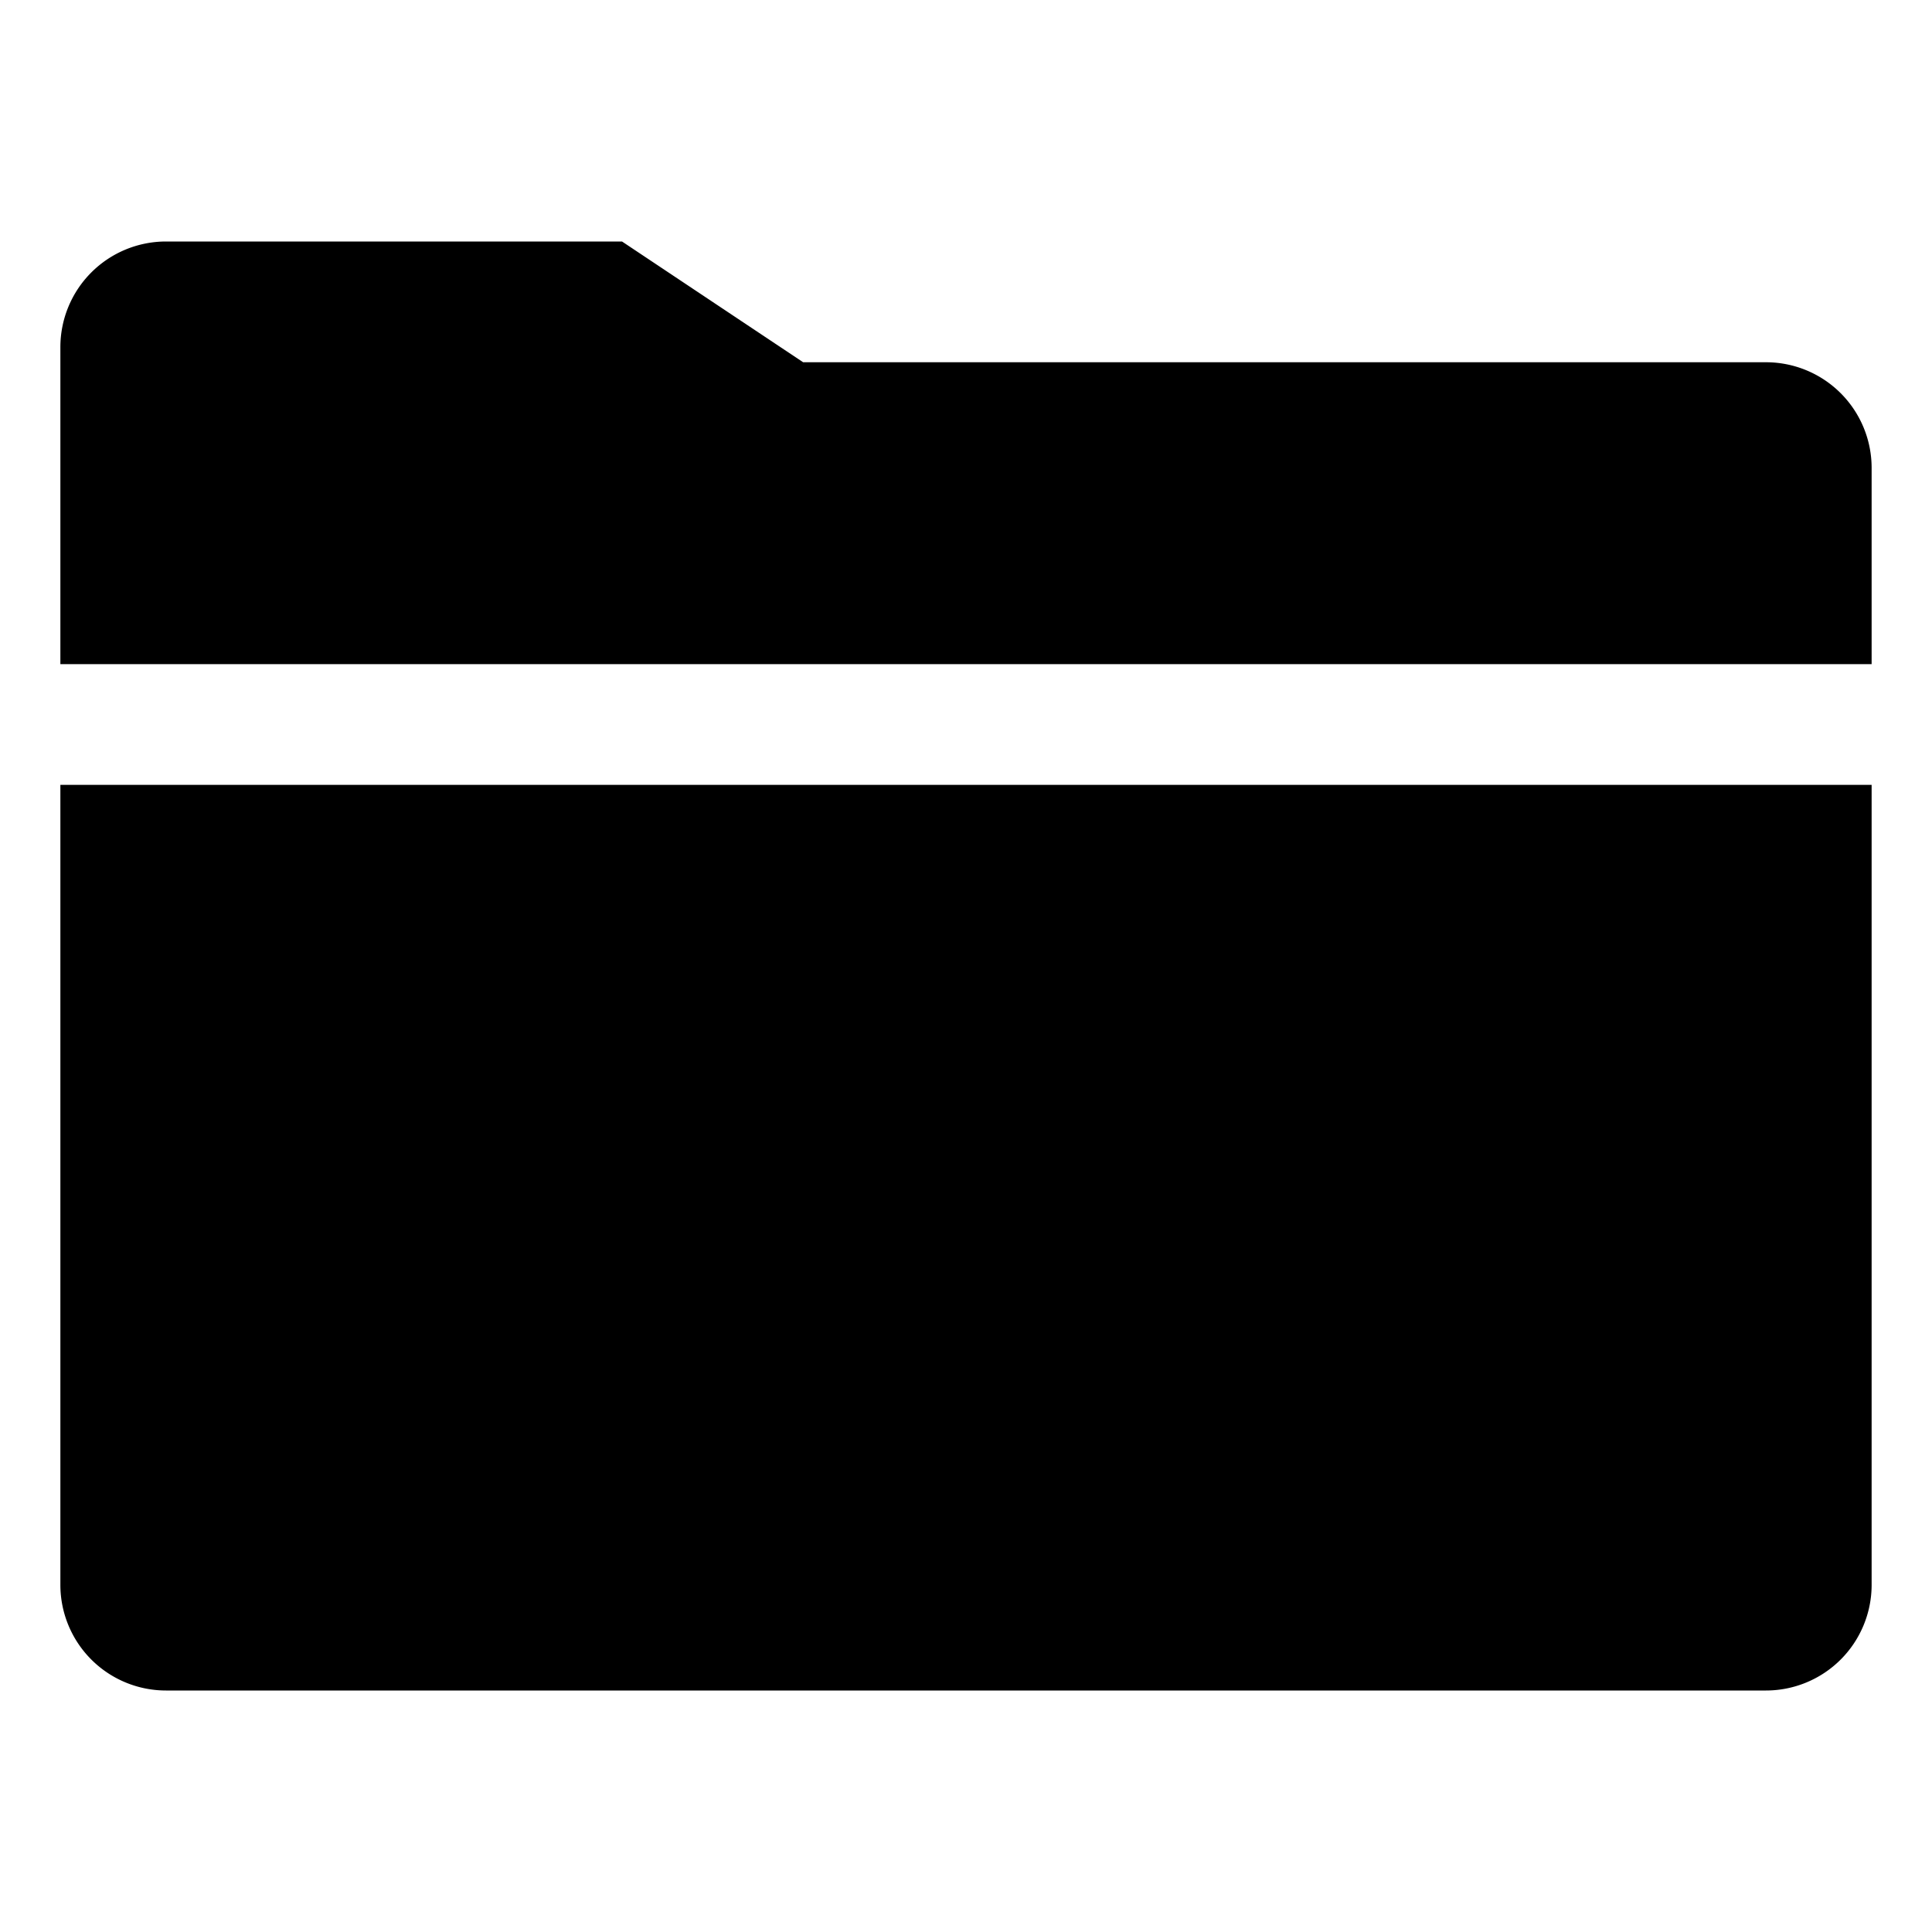
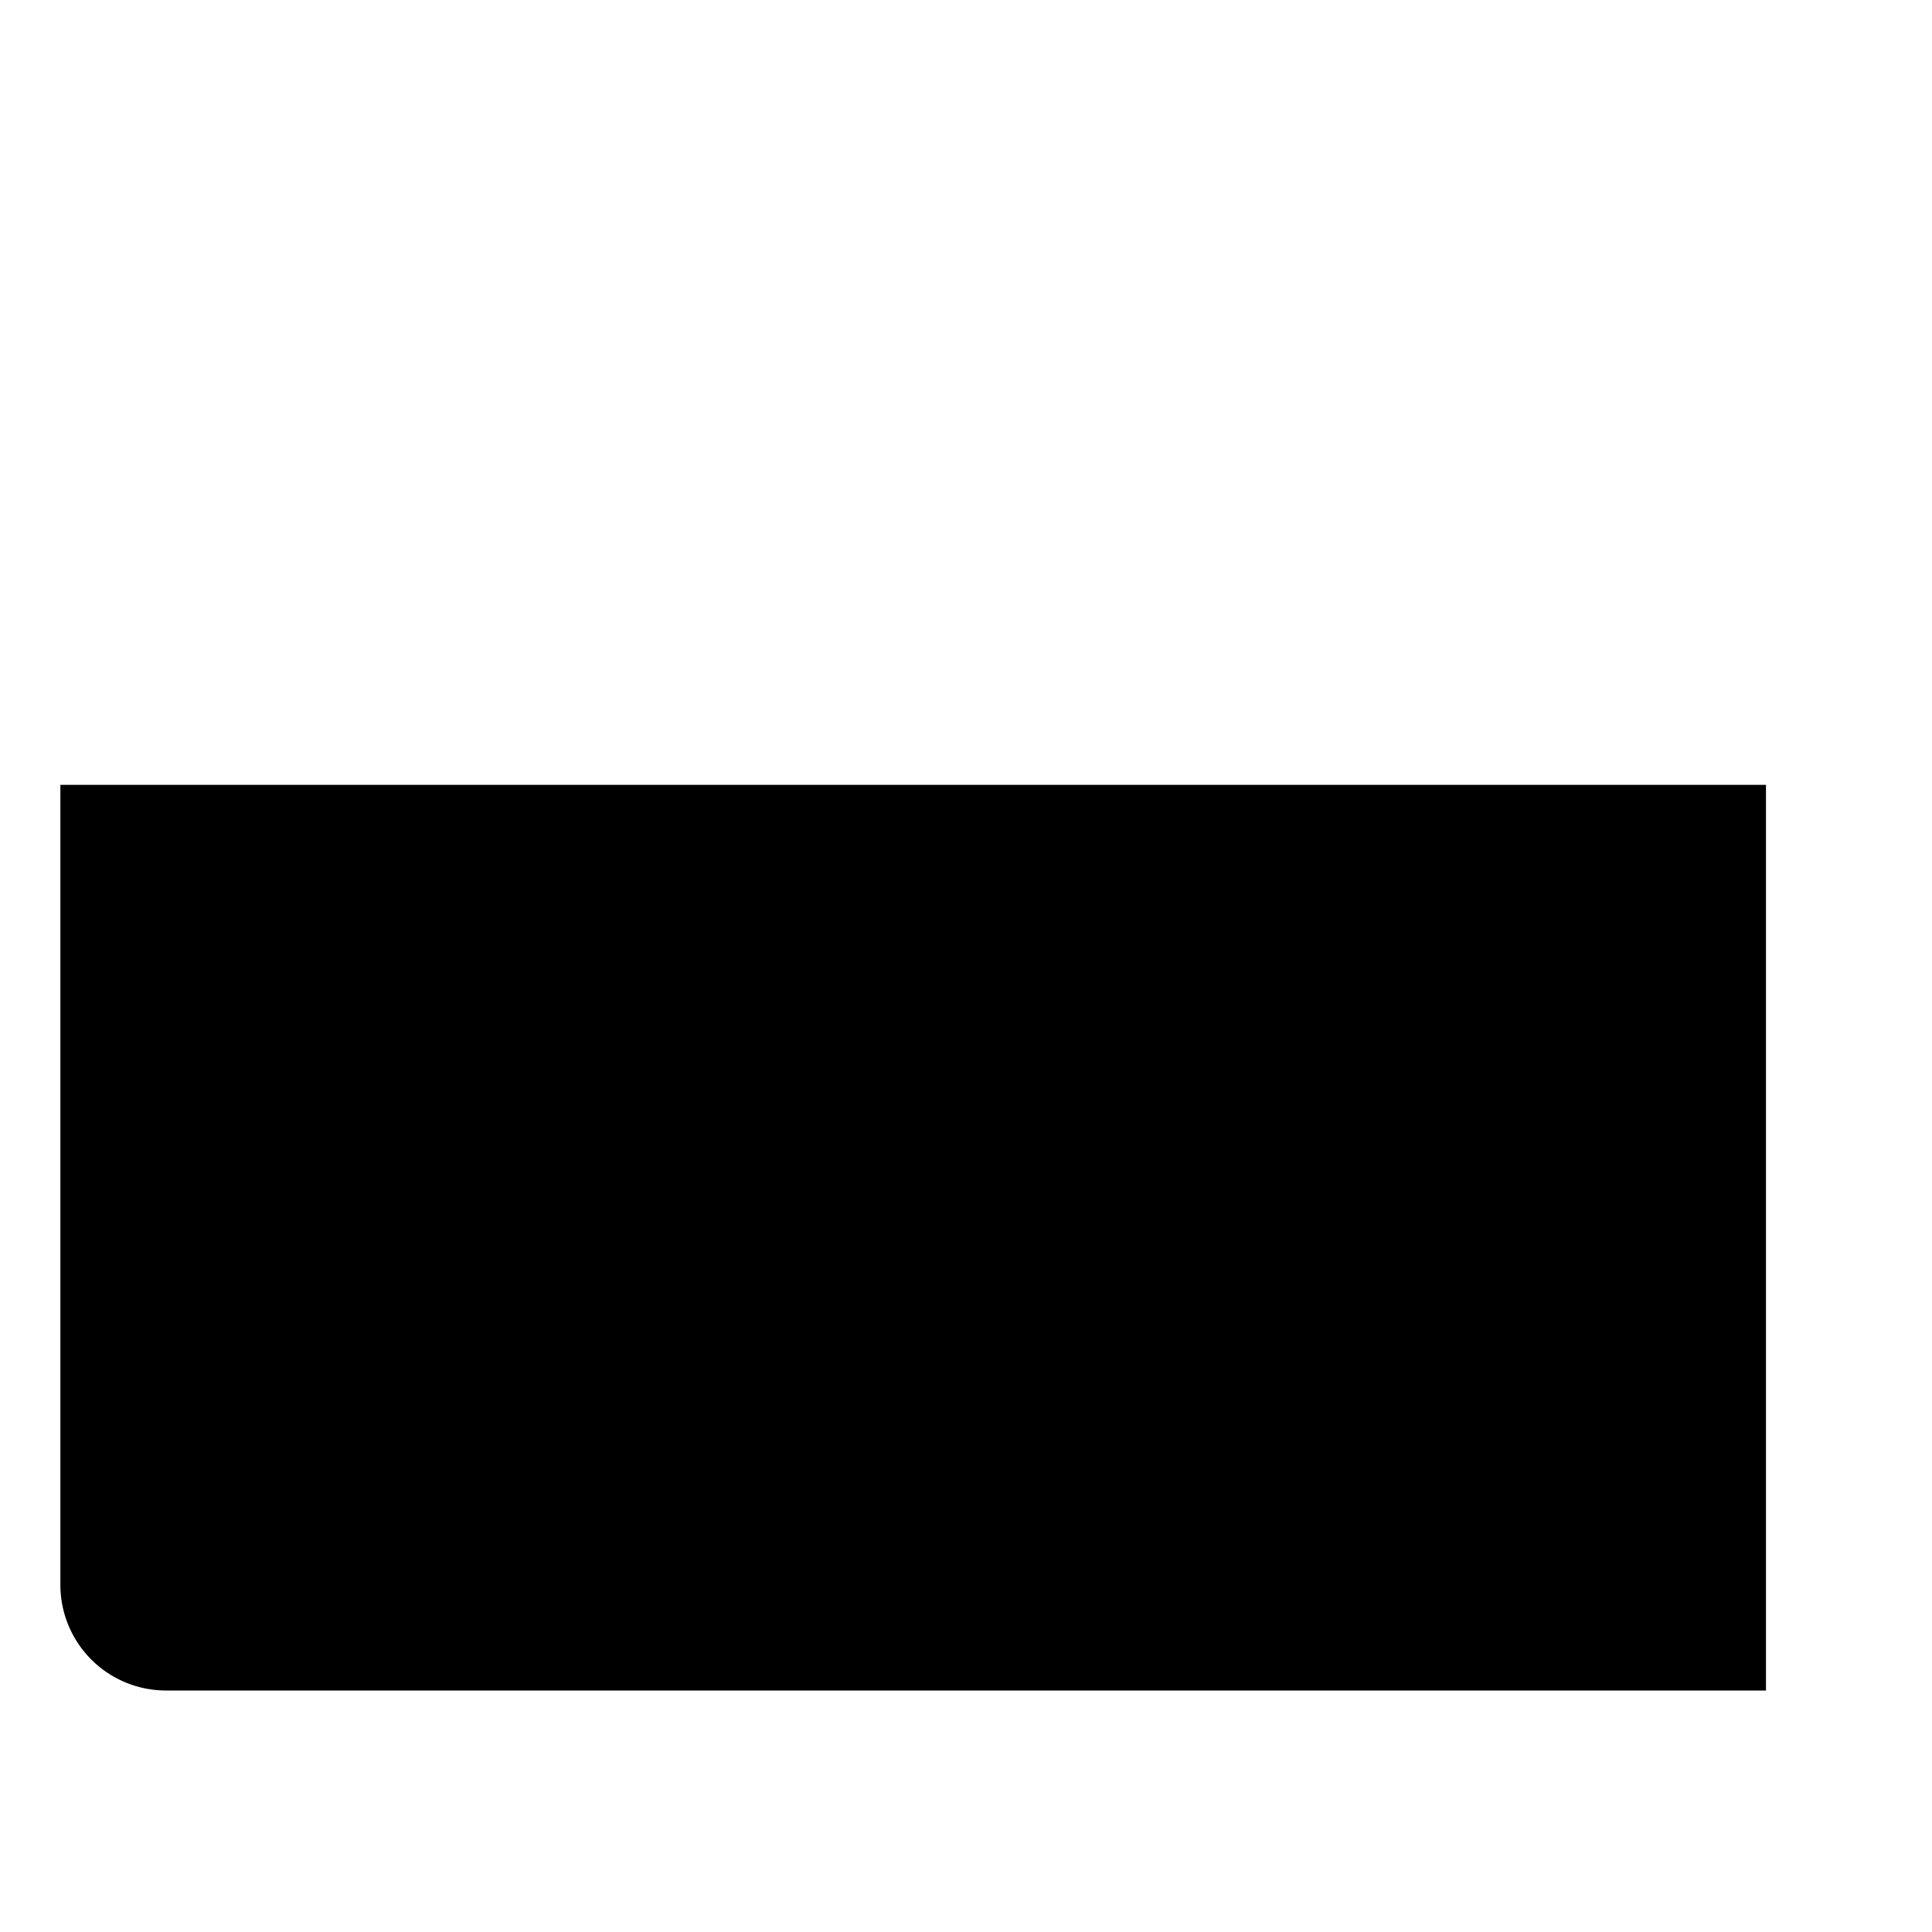
<svg xmlns="http://www.w3.org/2000/svg" width="512" height="512" viewBox="0 0 512 512">
-   <path d="M16,420a28,28,0,0,0,28,28H468a28,28,0,0,0,28-28V208H16Z" />
-   <path d="M496,124a28,28,0,0,0-28-28H212.84l-48-32H44A28,28,0,0,0,16,92v84H496Z" />
+   <path d="M16,420a28,28,0,0,0,28,28H468V208H16Z" />
</svg>